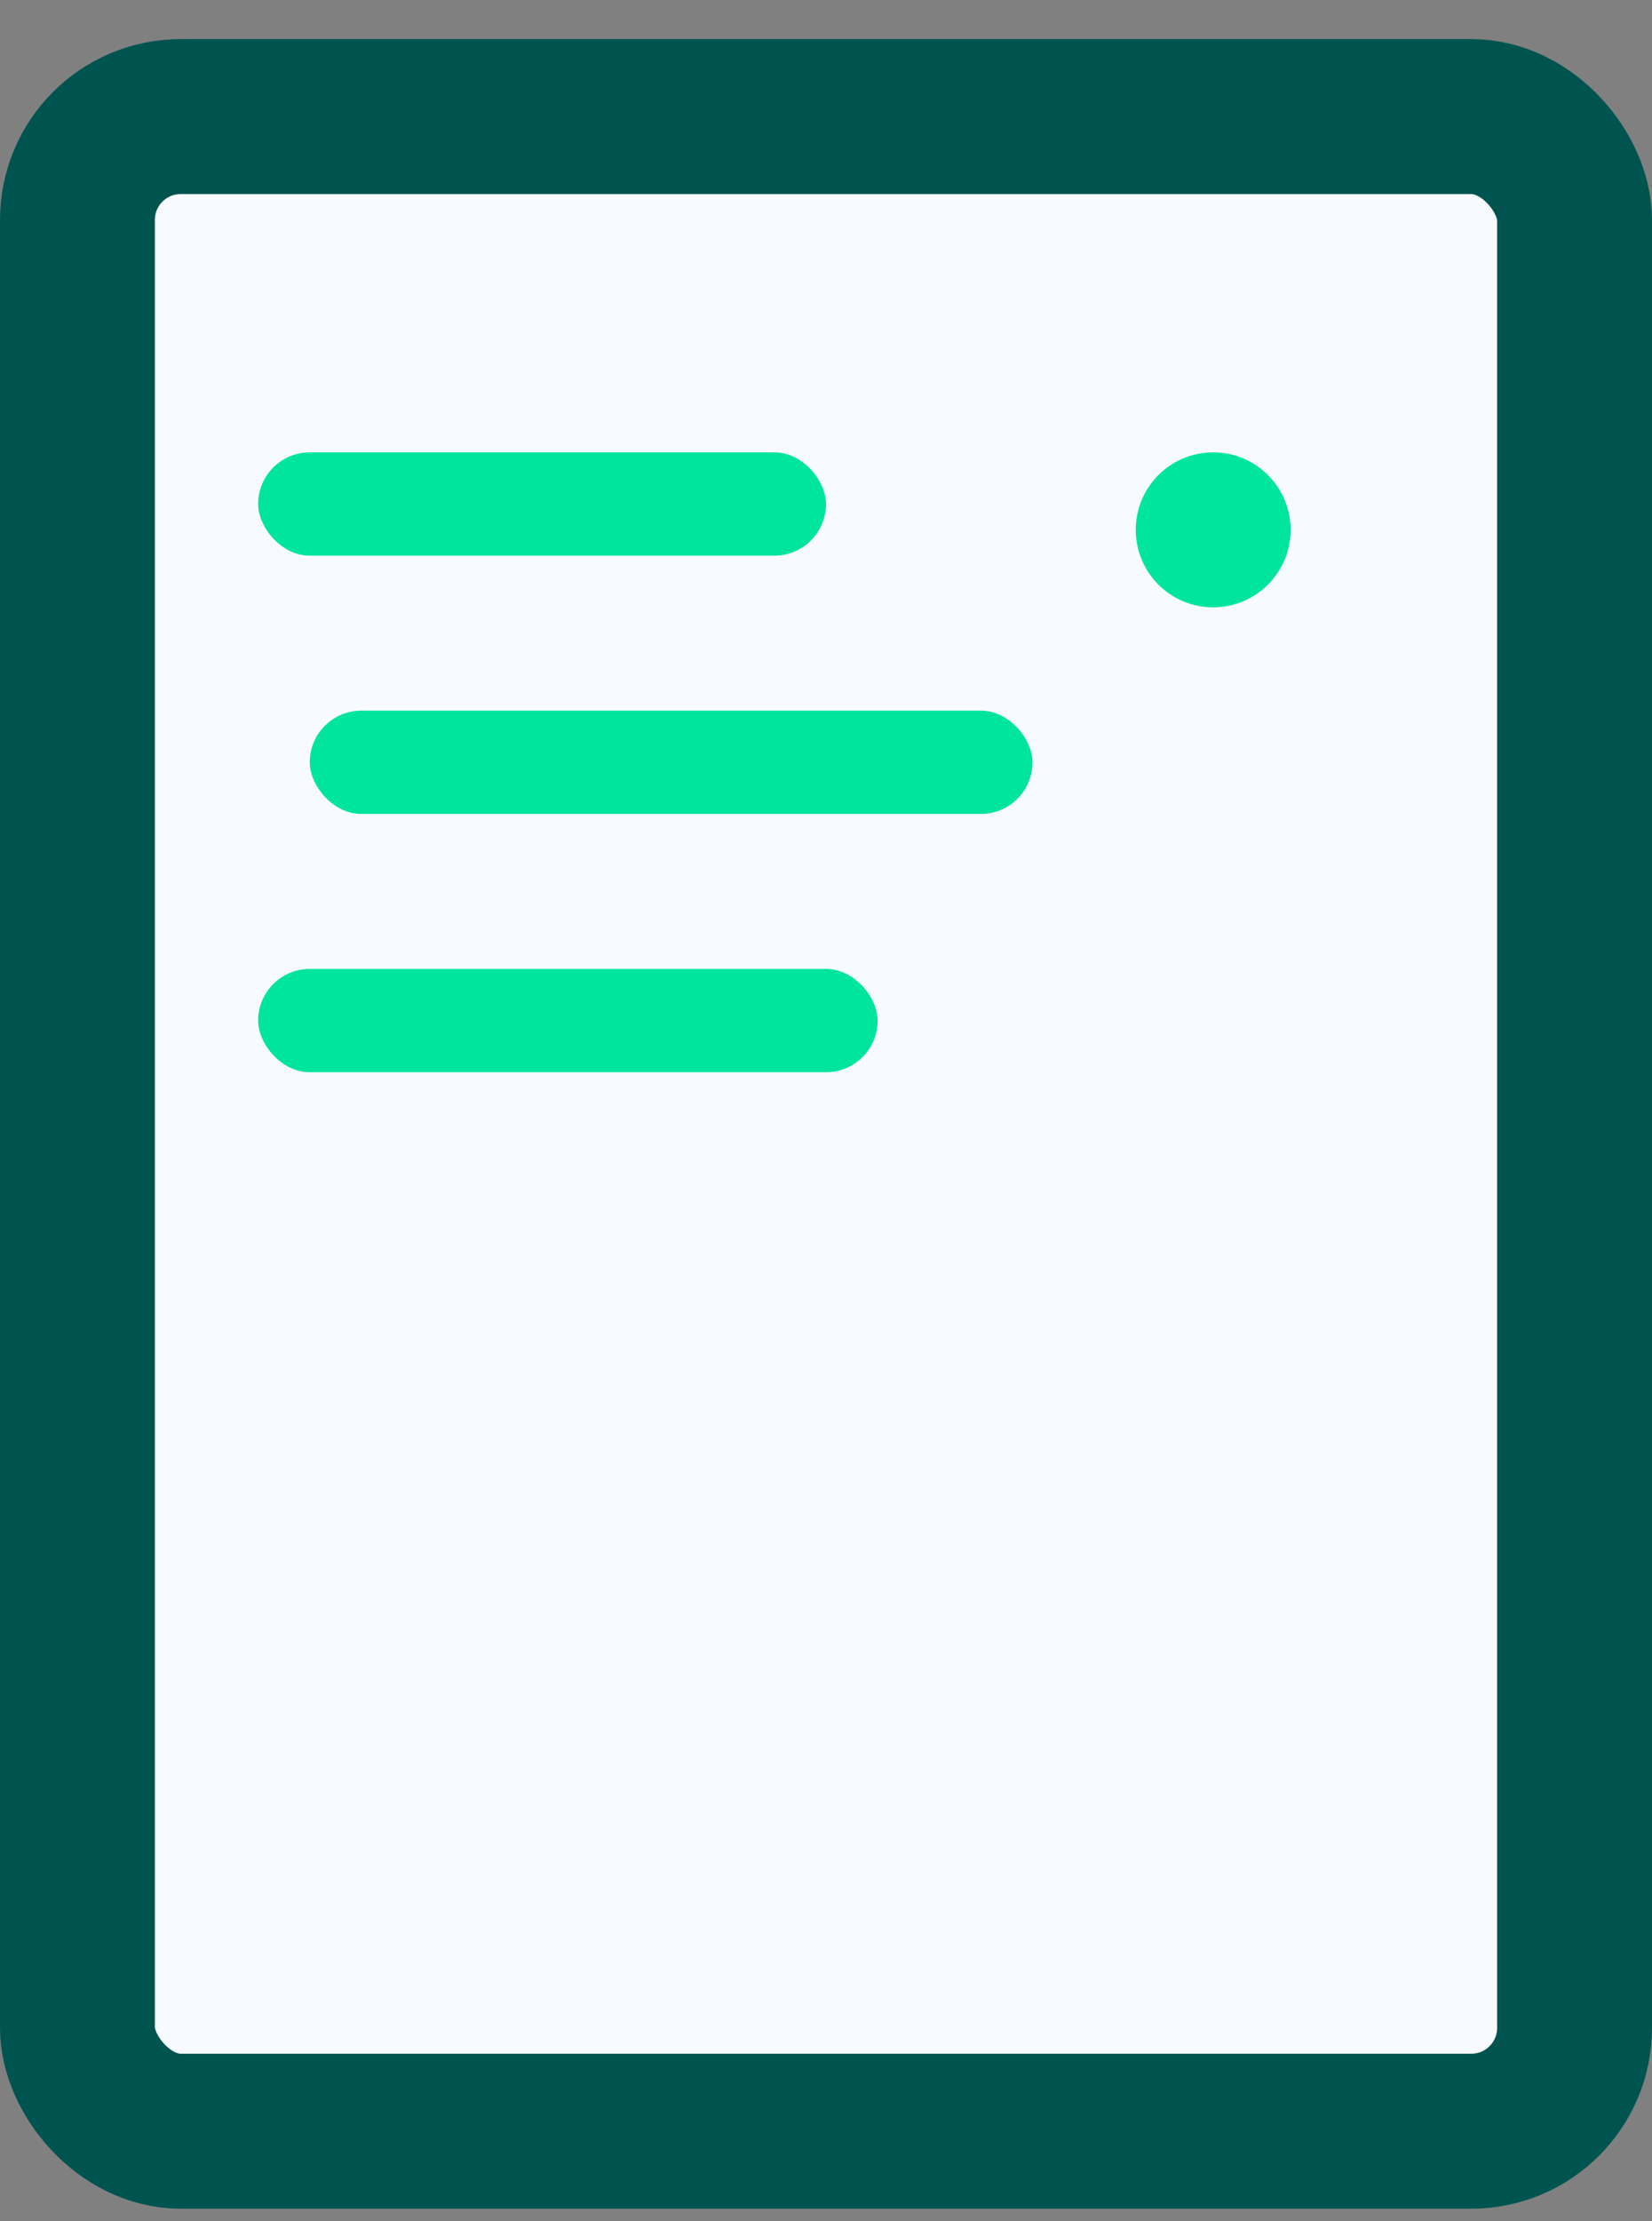
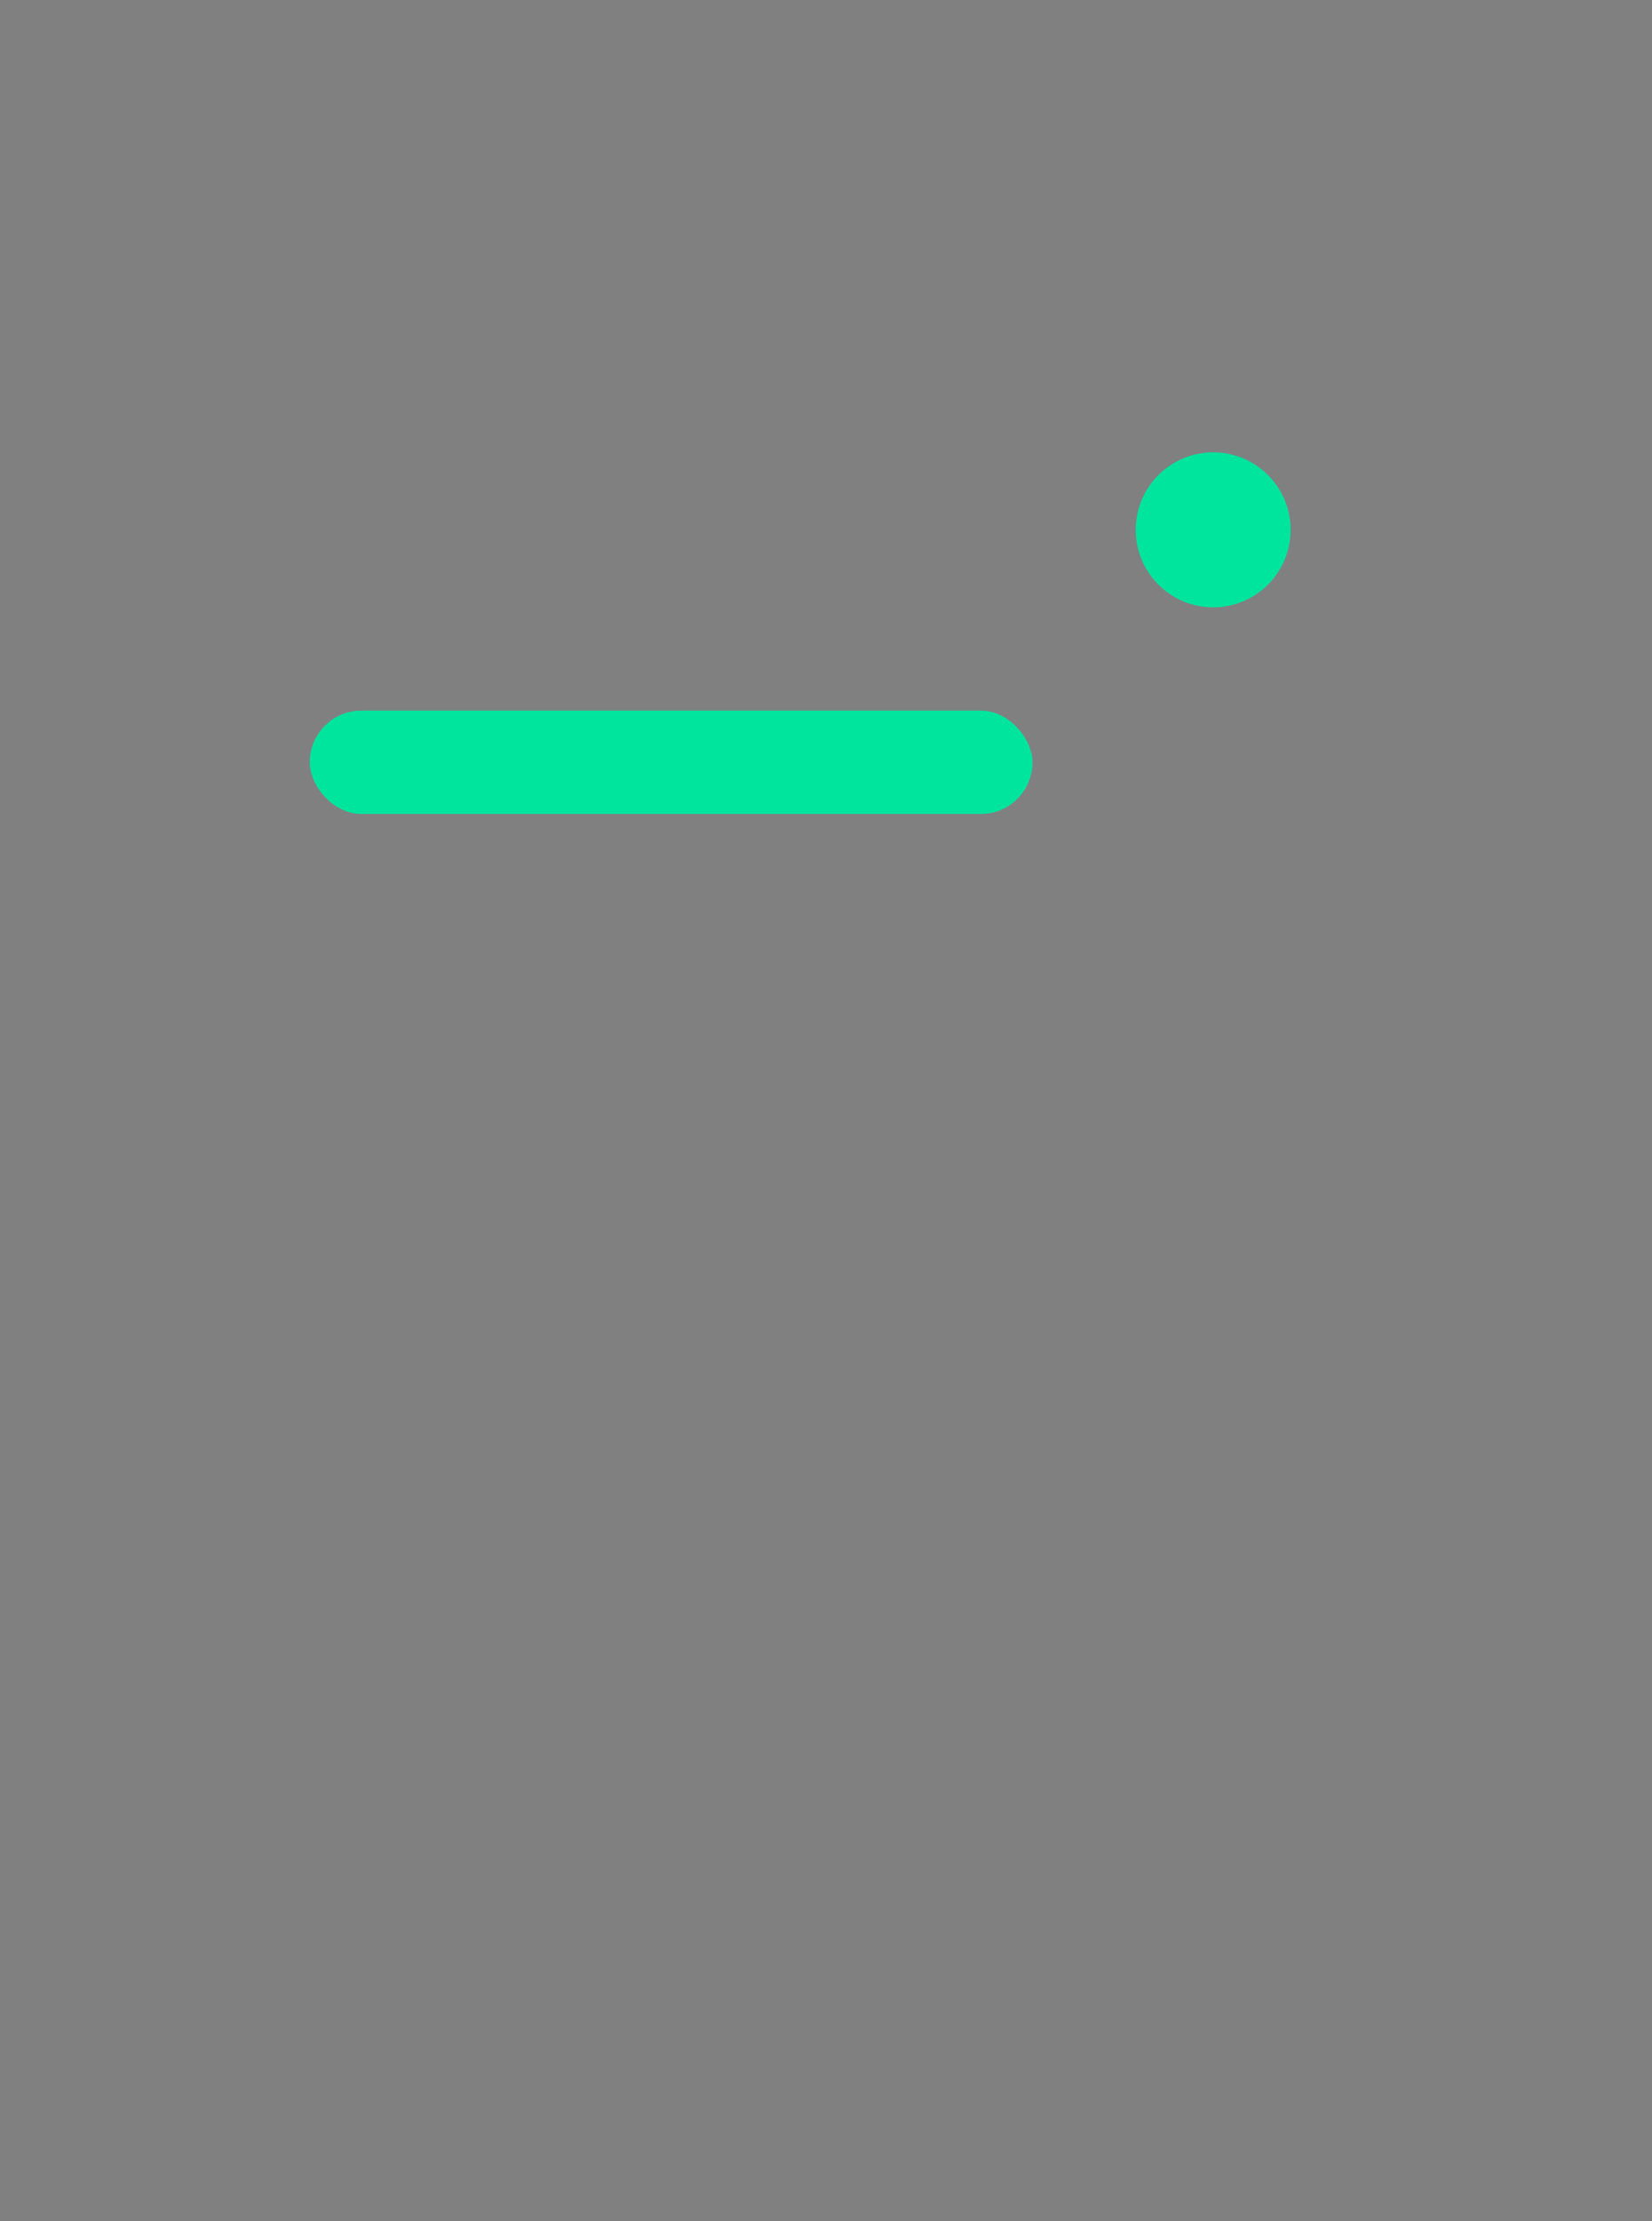
<svg xmlns="http://www.w3.org/2000/svg" width="32px" height="43px" viewBox="0 0 32 43" version="1.1">
  <rect x="0" y="0" width="32" height="43" fill="#808080" stroke="none" />
  <title>icon-2</title>
  <desc>Created with Sketch.</desc>
  <g id="Design-desktop" stroke="none" stroke-width="1" fill="none" fill-rule="evenodd">
    <g id="01-00-Fakturakøb-DD-01a-HW" transform="translate(-528, -2242)" fill-rule="nonzero">
      <g id="Hvorfor" transform="translate(0, 1944)">
        <g id="2" transform="translate(528, 288)">
          <g id="icon-2" transform="translate(0, 10)">
-             <rect id="Combined-Shape" stroke="#005450" stroke-width="3" fill="#F7FAFF" x="1.5" y="2.257" width="29" height="39" rx="2" />
-             <rect id="Rectangle" fill="#00E59E" x="5" y="8.757" width="11" height="2" rx="1" />
            <rect id="Rectangle" fill="#00E59E" x="6" y="13.757" width="14" height="2" rx="1" />
-             <rect id="Rectangle" fill="#00E59E" x="5" y="18.757" width="12" height="2" rx="1" />
            <circle id="Oval" fill="#00E59E" cx="23.5" cy="10.257" r="1.5" />
          </g>
        </g>
      </g>
    </g>
  </g>
</svg>